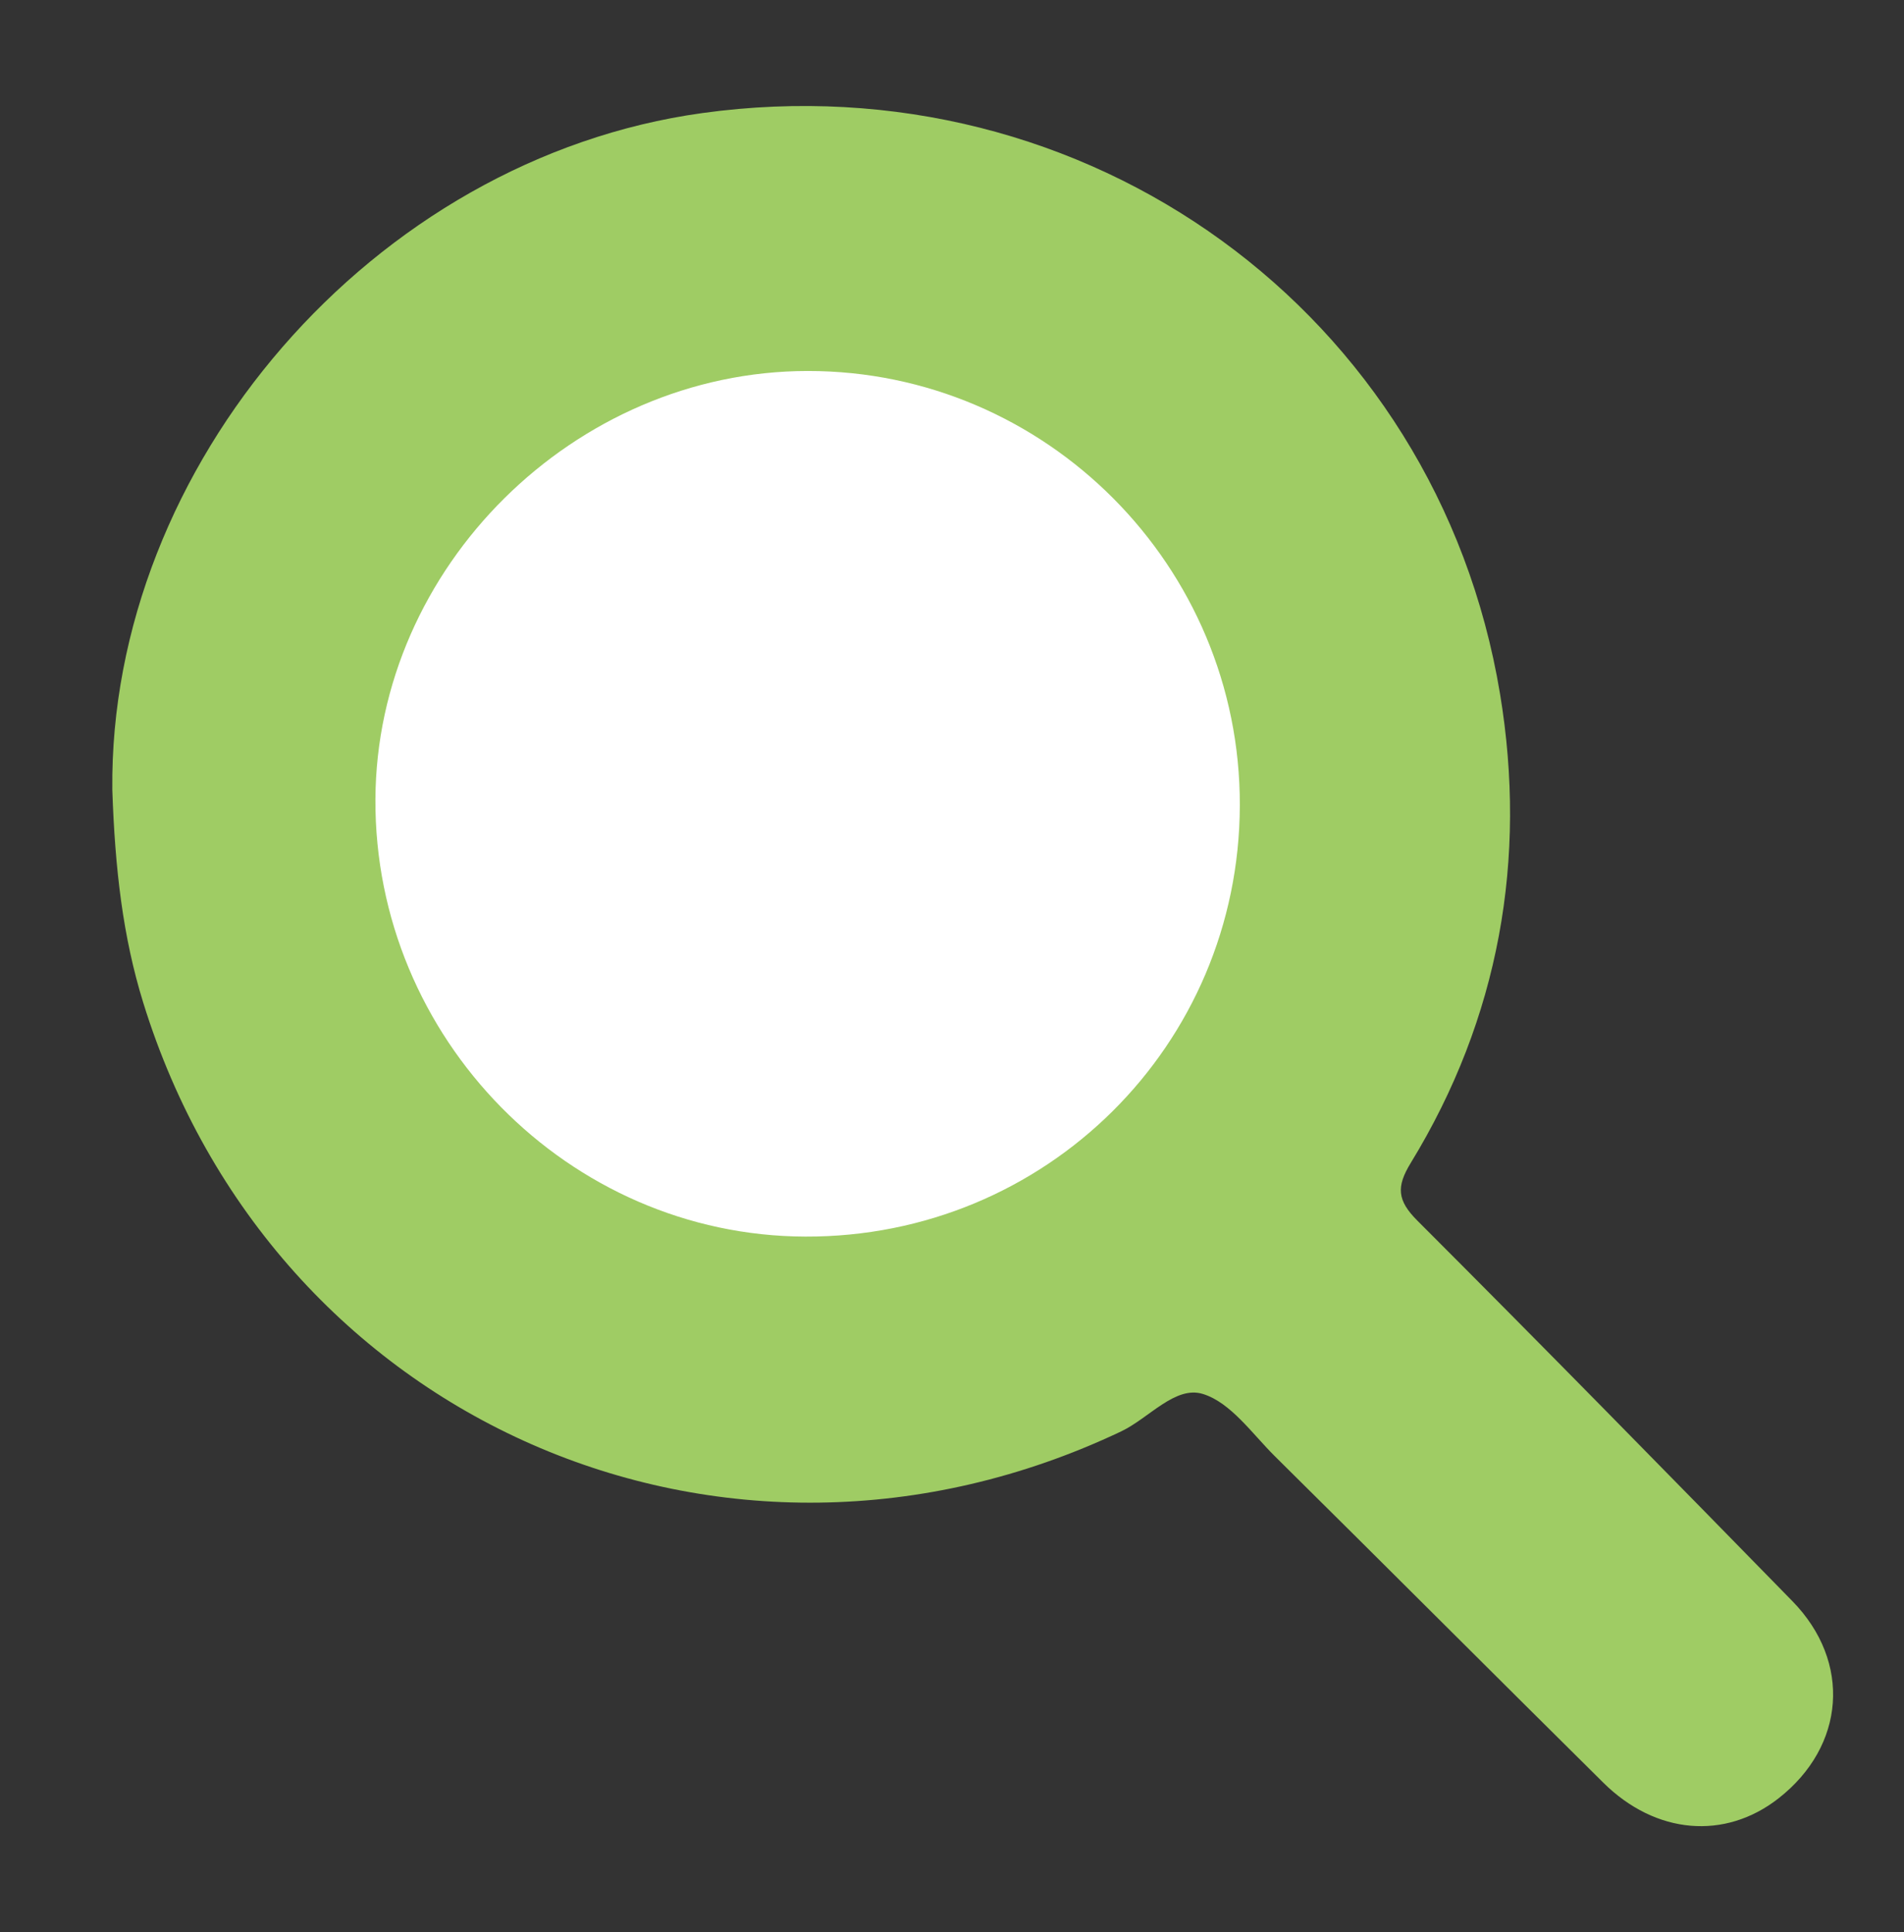
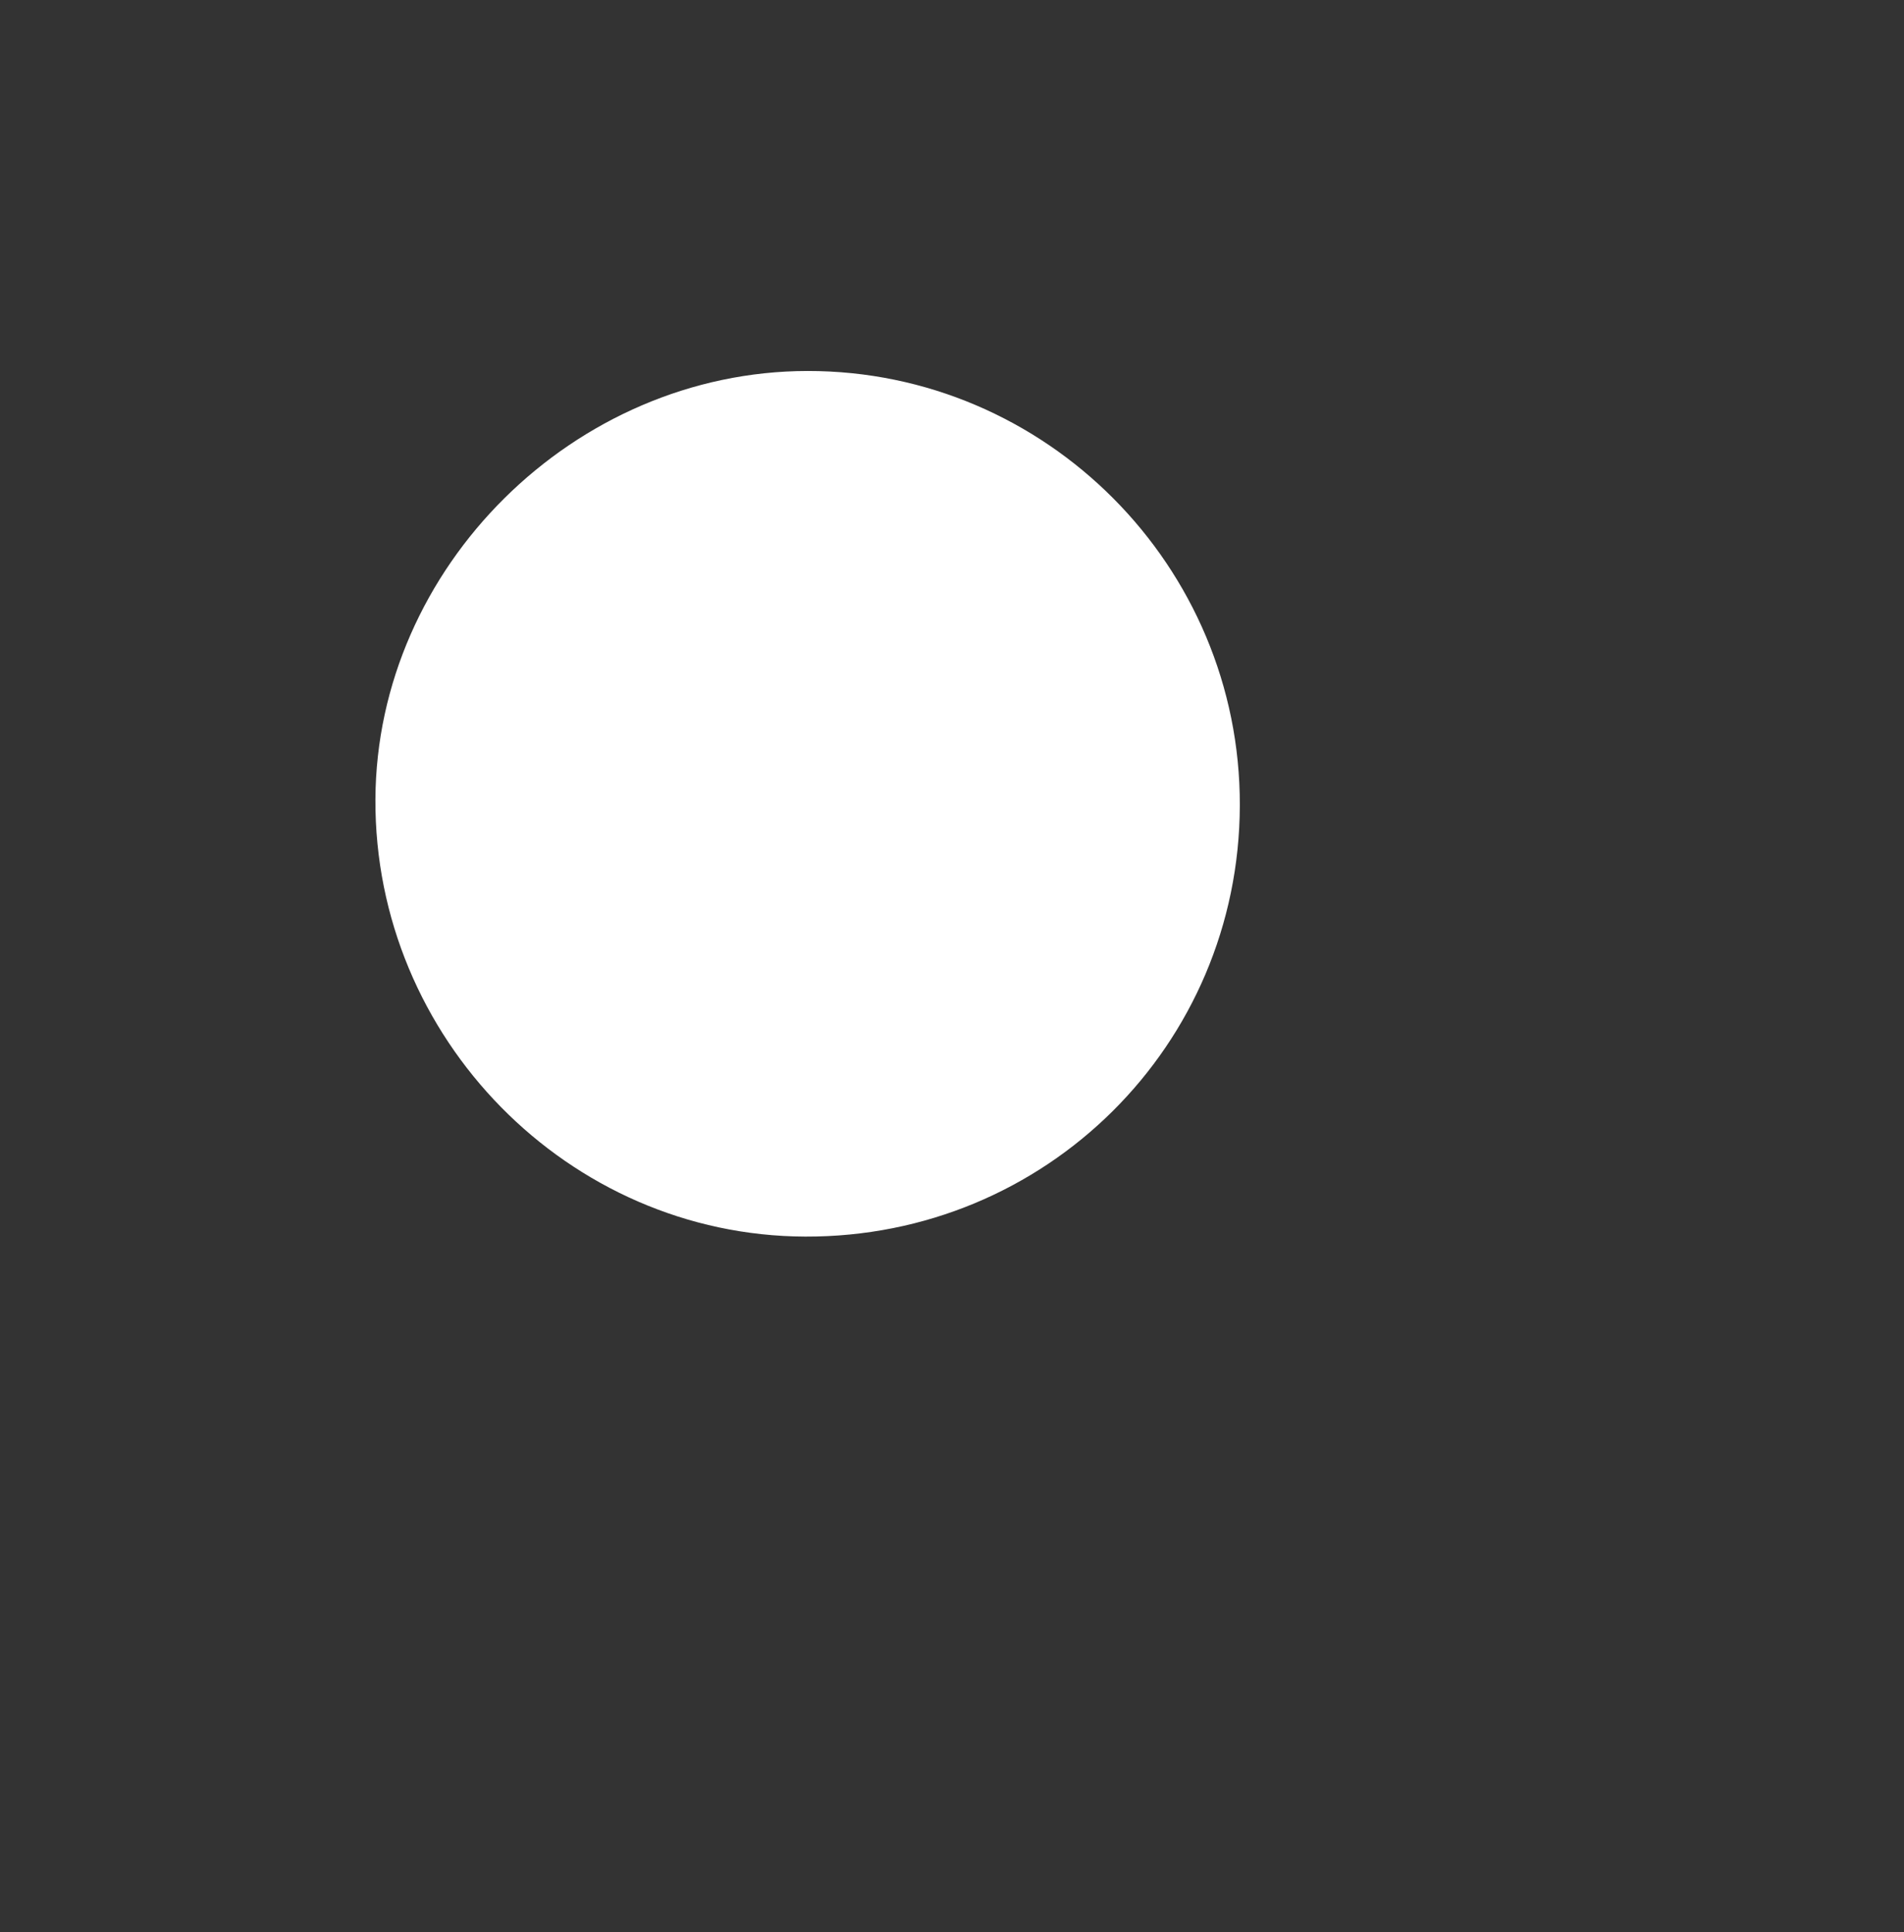
<svg xmlns="http://www.w3.org/2000/svg" version="1.1" id="レイヤー_1" x="0px" y="0px" width="156.818px" height="159.091px" viewBox="0 0 156.818 159.091" enable-background="new 0 0 156.818 159.091" xml:space="preserve">
  <rect x="0" y="0" width="156.818" height="159.091" fill="#333333" stroke="none" />
  <g>
-     <path fill-rule="evenodd" clip-rule="evenodd" fill="#9FCC64" d="M9.25,65.025C8.976,38.371,30.692,13.058,57.857,9.308   c31.623-4.369,60.487,16.408,65.69,47.83c2.247,13.57-0.062,26.697-7.358,38.621c-1.193,1.951-1.119,3.076,0.539,4.736   c10.375,10.371,20.641,20.852,30.898,31.34c4.892,5.004,4.361,11.93-1.141,16.236c-4.41,3.453-10.116,2.984-14.428-1.285   c-9.032-8.939-18.012-17.934-27.045-26.871c-1.883-1.865-3.645-4.432-5.938-5.139c-2.281-0.705-4.447,1.996-6.729,3.08   c-32.67,15.5-69.899-0.857-80.555-35.32C10.12,77.126,9.473,71.578,9.25,65.025z" />
    <path fill-rule="evenodd" clip-rule="evenodd" fill="#FFFFFF" d="M102.115,66.318c-0.054,19.764-15.988,35.568-35.793,35.5   c-19.496-0.066-35.494-16.336-35.402-36.002c0.089-19.111,16.381-35.252,35.6-35.27C86.152,30.531,102.168,46.625,102.115,66.318z" />
  </g>
</svg>